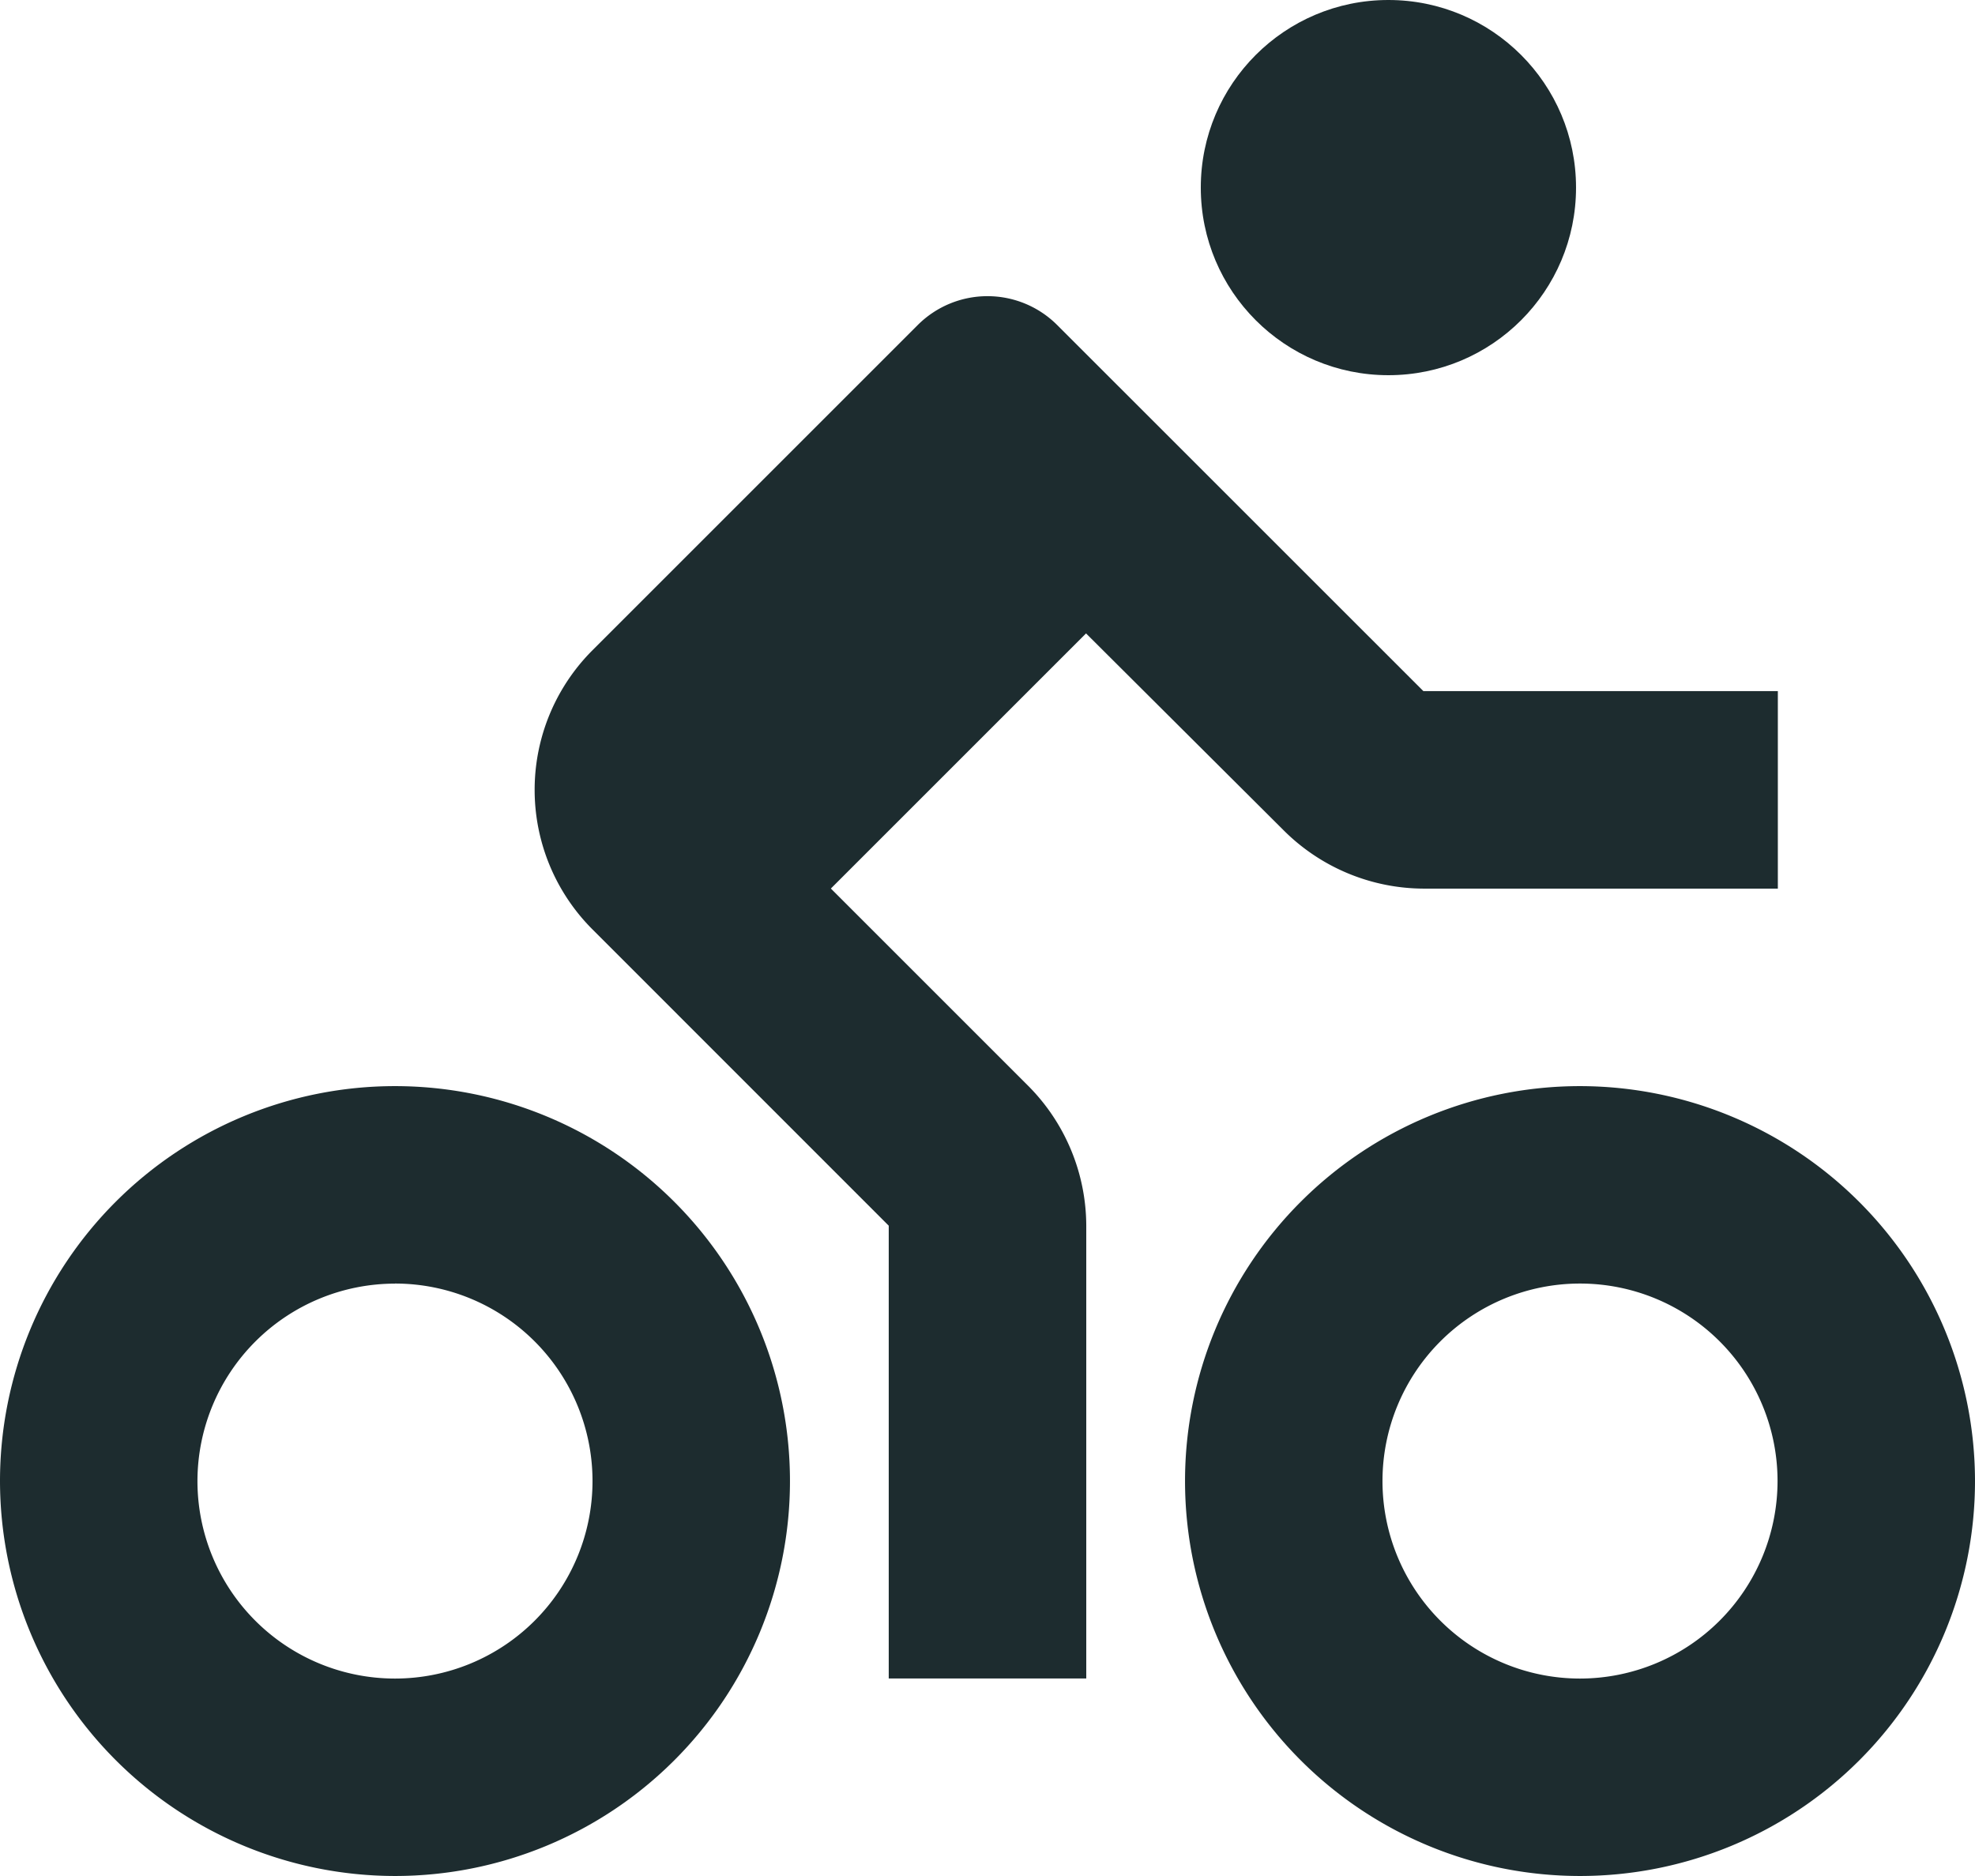
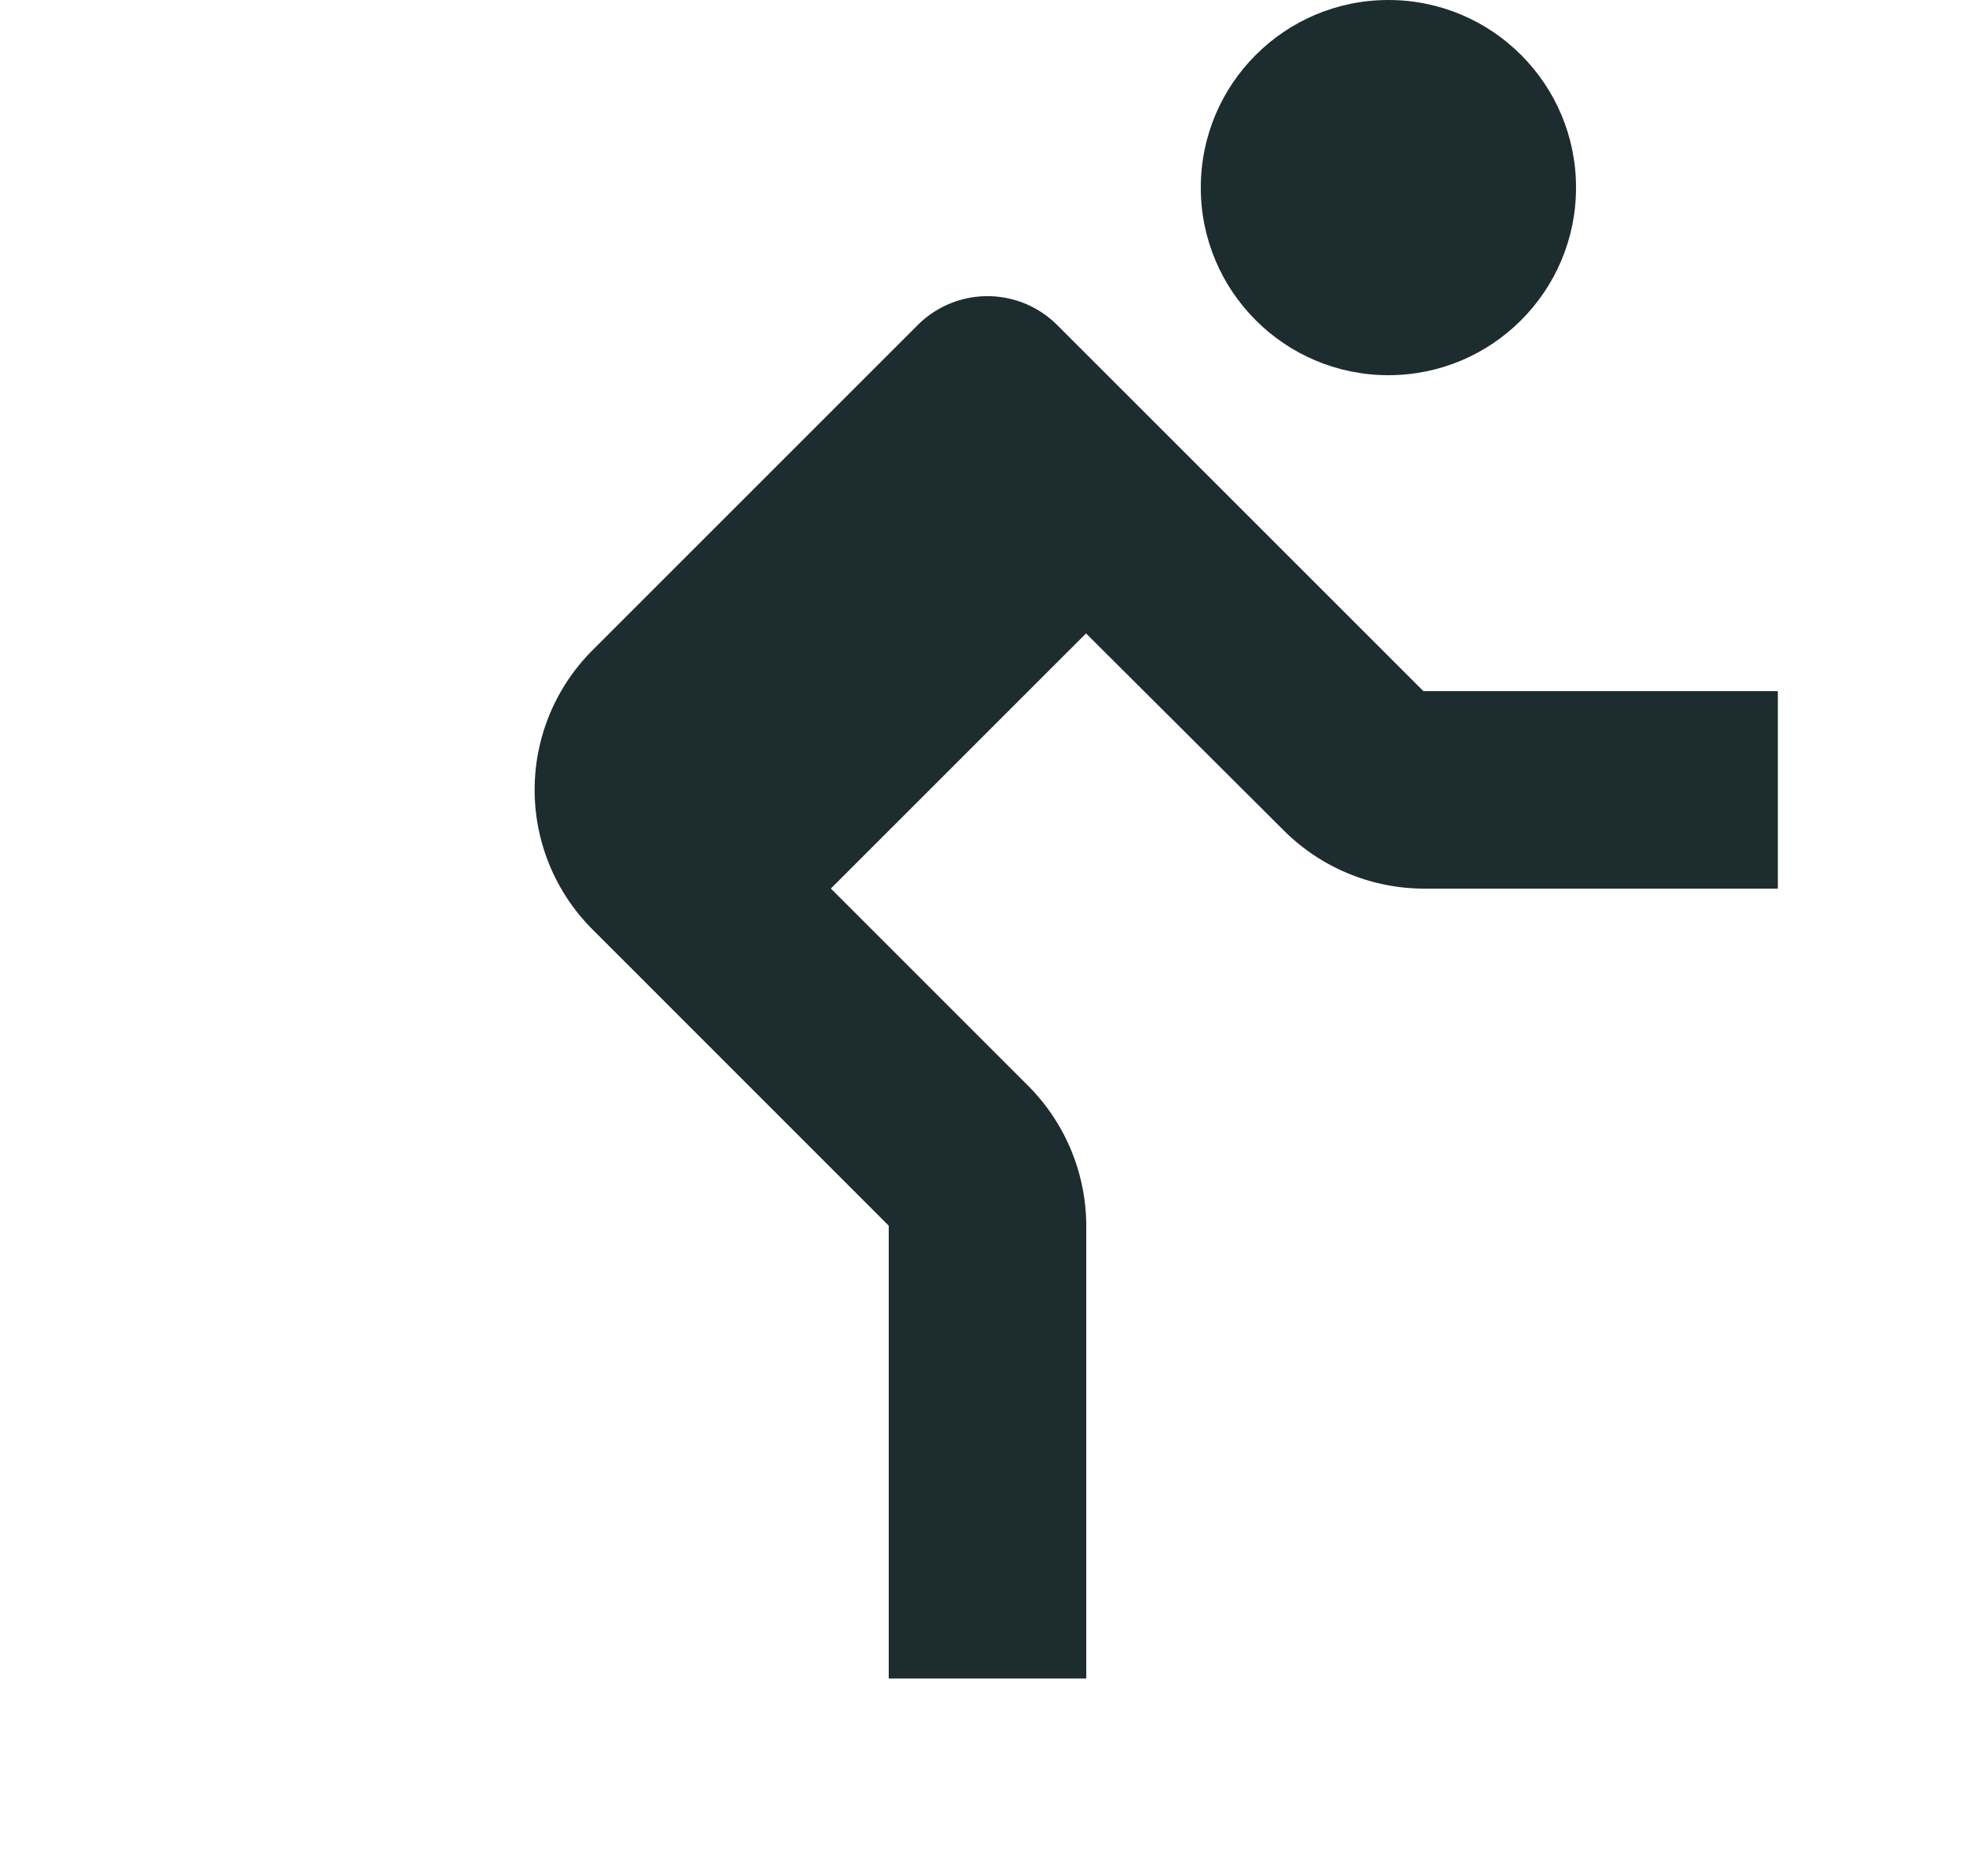
<svg xmlns="http://www.w3.org/2000/svg" width="26.316" height="25" viewBox="0 0 26.316 25">
  <g id="bx-cycling" transform="translate(-2 -3)">
    <path id="Path_11926" data-name="Path 11926" d="M12.132,18.387v6.034h2.632V18.387a2.651,2.651,0,0,0-.771-1.861l-2.632-2.632,3.4-3.4L17.4,13.124a2.651,2.651,0,0,0,1.861.771h4.718V11.263H19.256L14.378,6.386a1.314,1.314,0,0,0-1.861,0L8.185,10.718a2.63,2.63,0,0,0,0,3.721Z" transform="translate(1.71 0.947)" fill="#1d2c2f" />
    <circle id="Ellipse_215" data-name="Ellipse 215" cx="2.5" cy="2.5" r="2.5" transform="translate(18 3)" fill="#1d2c2f" />
-     <path id="Path_11927" data-name="Path 11927" d="M23.053,14a5.263,5.263,0,1,0,5.263,5.263A5.268,5.268,0,0,0,23.053,14Zm0,7.895a2.632,2.632,0,1,1,2.632-2.632A2.634,2.634,0,0,1,23.053,21.895ZM7.263,24.526A5.263,5.263,0,1,0,2,19.263,5.268,5.268,0,0,0,7.263,24.526Zm0-7.895a2.632,2.632,0,1,1-2.632,2.632A2.634,2.634,0,0,1,7.263,16.632Z" transform="translate(0 3.474)" fill="#1d2c2f" />
  </g>
</svg>